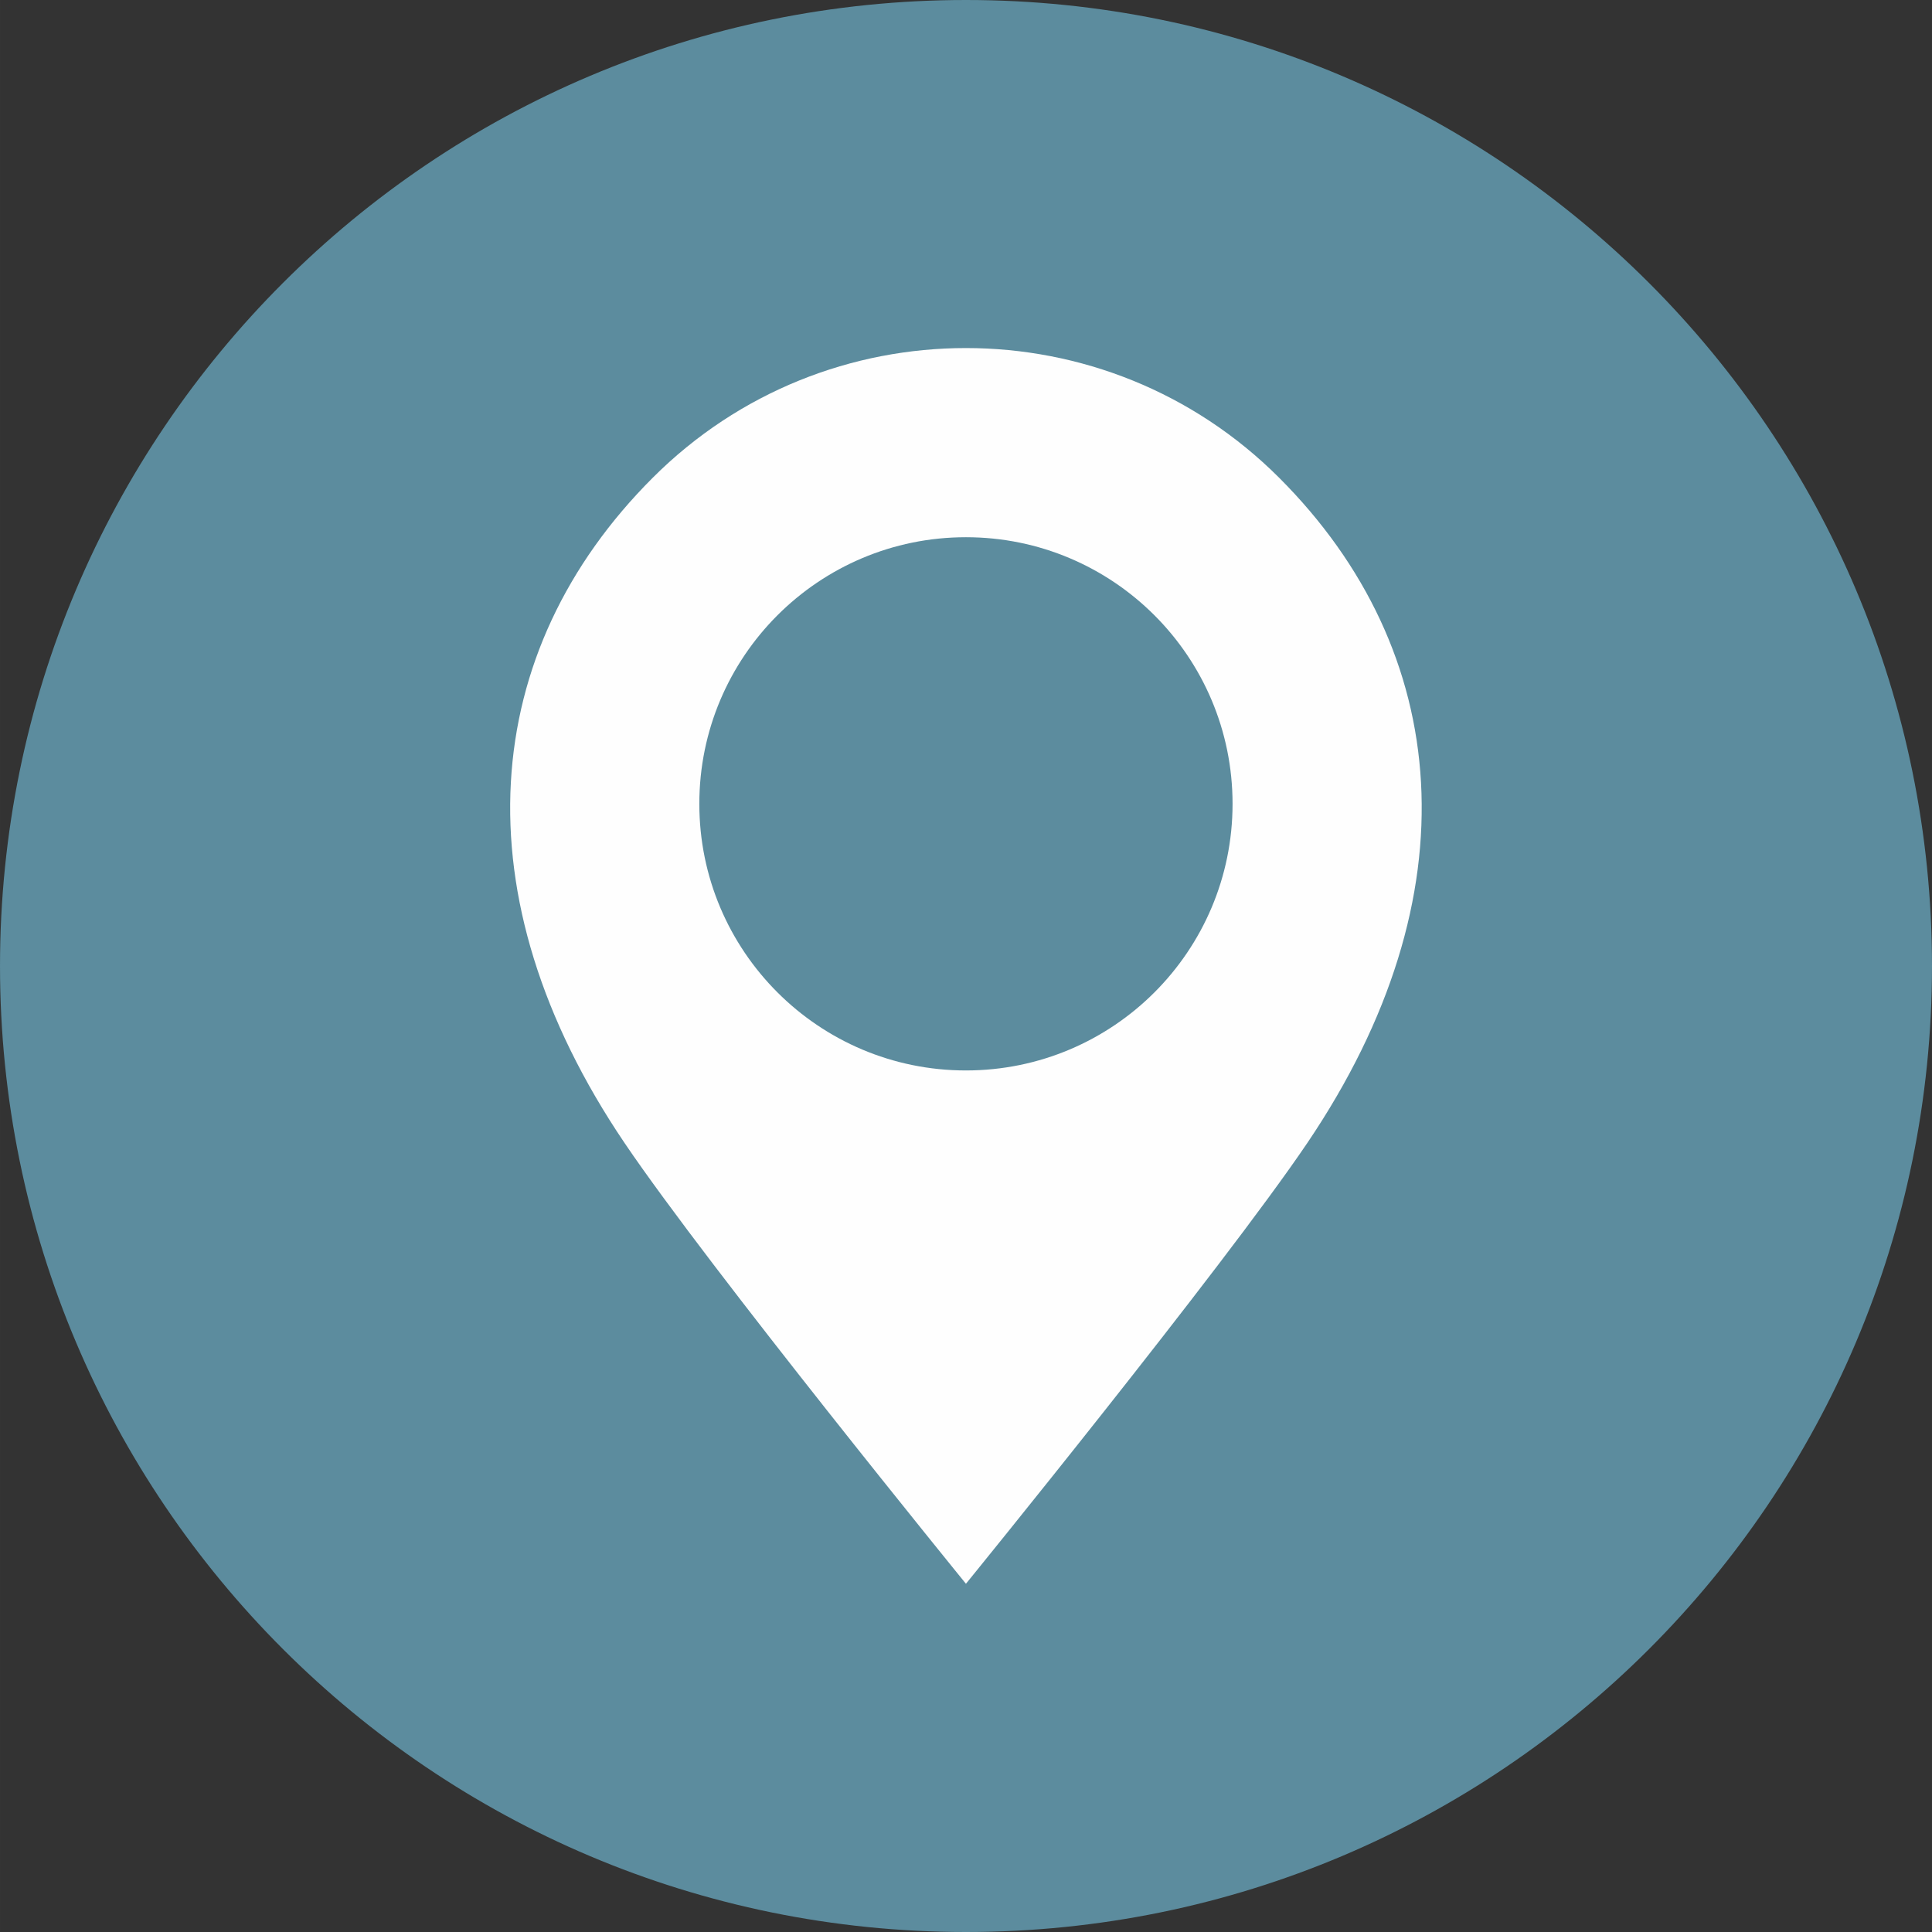
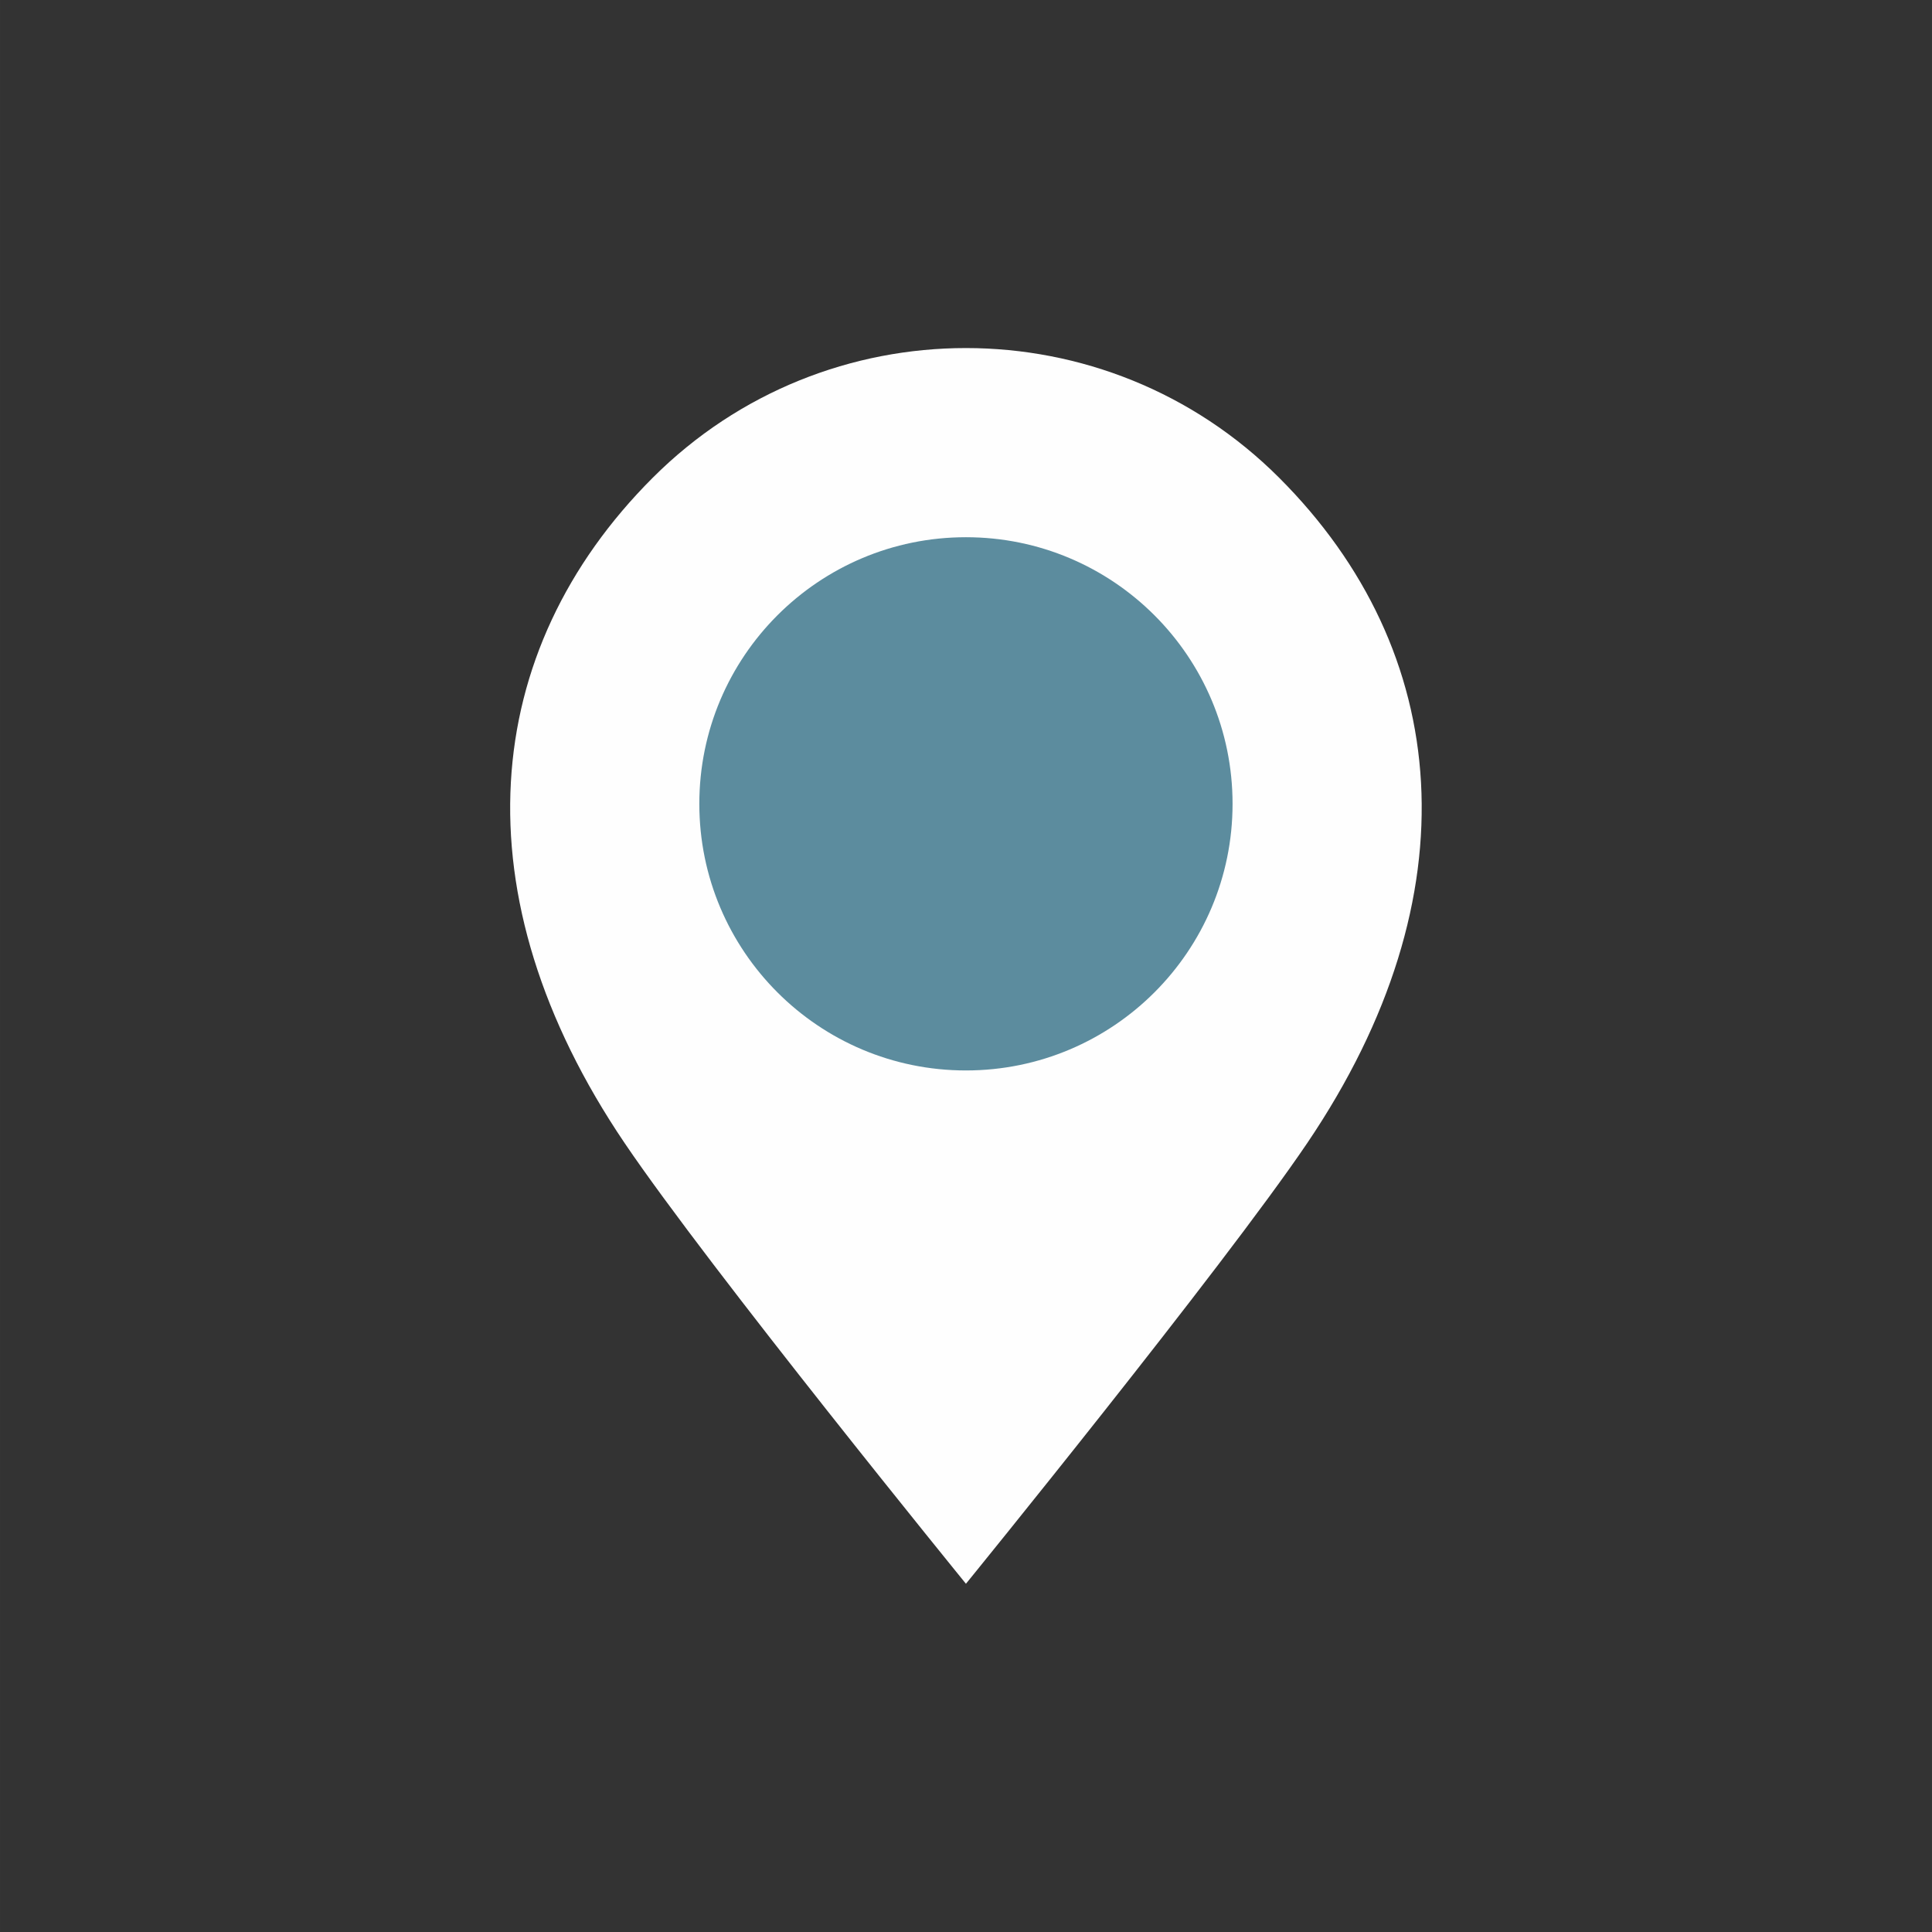
<svg xmlns="http://www.w3.org/2000/svg" xml:space="preserve" width="26.244mm" height="26.244mm" version="1.1" style="shape-rendering:geometricPrecision; text-rendering:geometricPrecision; image-rendering:optimizeQuality; fill-rule:evenodd; clip-rule:evenodd" viewBox="0 0 16532.1 16532.2">
  <rect x="0" y="0" width="16532.1" height="16532.2" fill="#333333" stroke="none" />
  <defs>
    <style type="text/css">
   
    .fil1 {fill:#FEFEFE;fill-rule:nonzero}
    .fil0 {fill:#5C8C9E;fill-rule:nonzero}
   
  </style>
  </defs>
  <g id="Layer_x0020_1">
-     <path class="fil0" d="M16532.1 8266.5c0,4565.1 -3701,8265.7 -8266.5,8265.7 -4564.6,0 -8265.6,-3700.6 -8265.6,-8265.7 0,-4565.5 3701,-8266.5 8265.6,-8266.5 4565.5,0 8266.5,3701 8266.5,8266.5z" />
    <path class="fil1" d="M11185.9 9781.6c-728.8,1077.2 -2920.4,3770.7 -2920.4,3770.7 0,0 -2191.6,-2693.5 -2920.4,-3770.7 -1435.3,-2121.6 -1241,-4212.2 239.6,-5692.8 740.3,-740.4 1710.5,-1110.5 2680.8,-1110.5 970.3,0 1940.5,370.1 2680.8,1110.5 1480.6,1480.7 1674.9,3571.2 239.6,5692.8z" />
-     <path class="fil0" d="M10547 6878.4c0,1260 -1021.4,2281.5 -2281.5,2281.5 -1260,0 -2281.4,-1021.5 -2281.4,-2281.5 0,-1259.9 1021.4,-2281.4 2281.4,-2281.4 1260.1,0 2281.5,1021.5 2281.5,2281.4z" />
+     <path class="fil0" d="M10547 6878.4c0,1260 -1021.4,2281.5 -2281.5,2281.5 -1260,0 -2281.4,-1021.5 -2281.4,-2281.5 0,-1259.9 1021.4,-2281.4 2281.4,-2281.4 1260.1,0 2281.5,1021.5 2281.5,2281.4" />
  </g>
</svg>